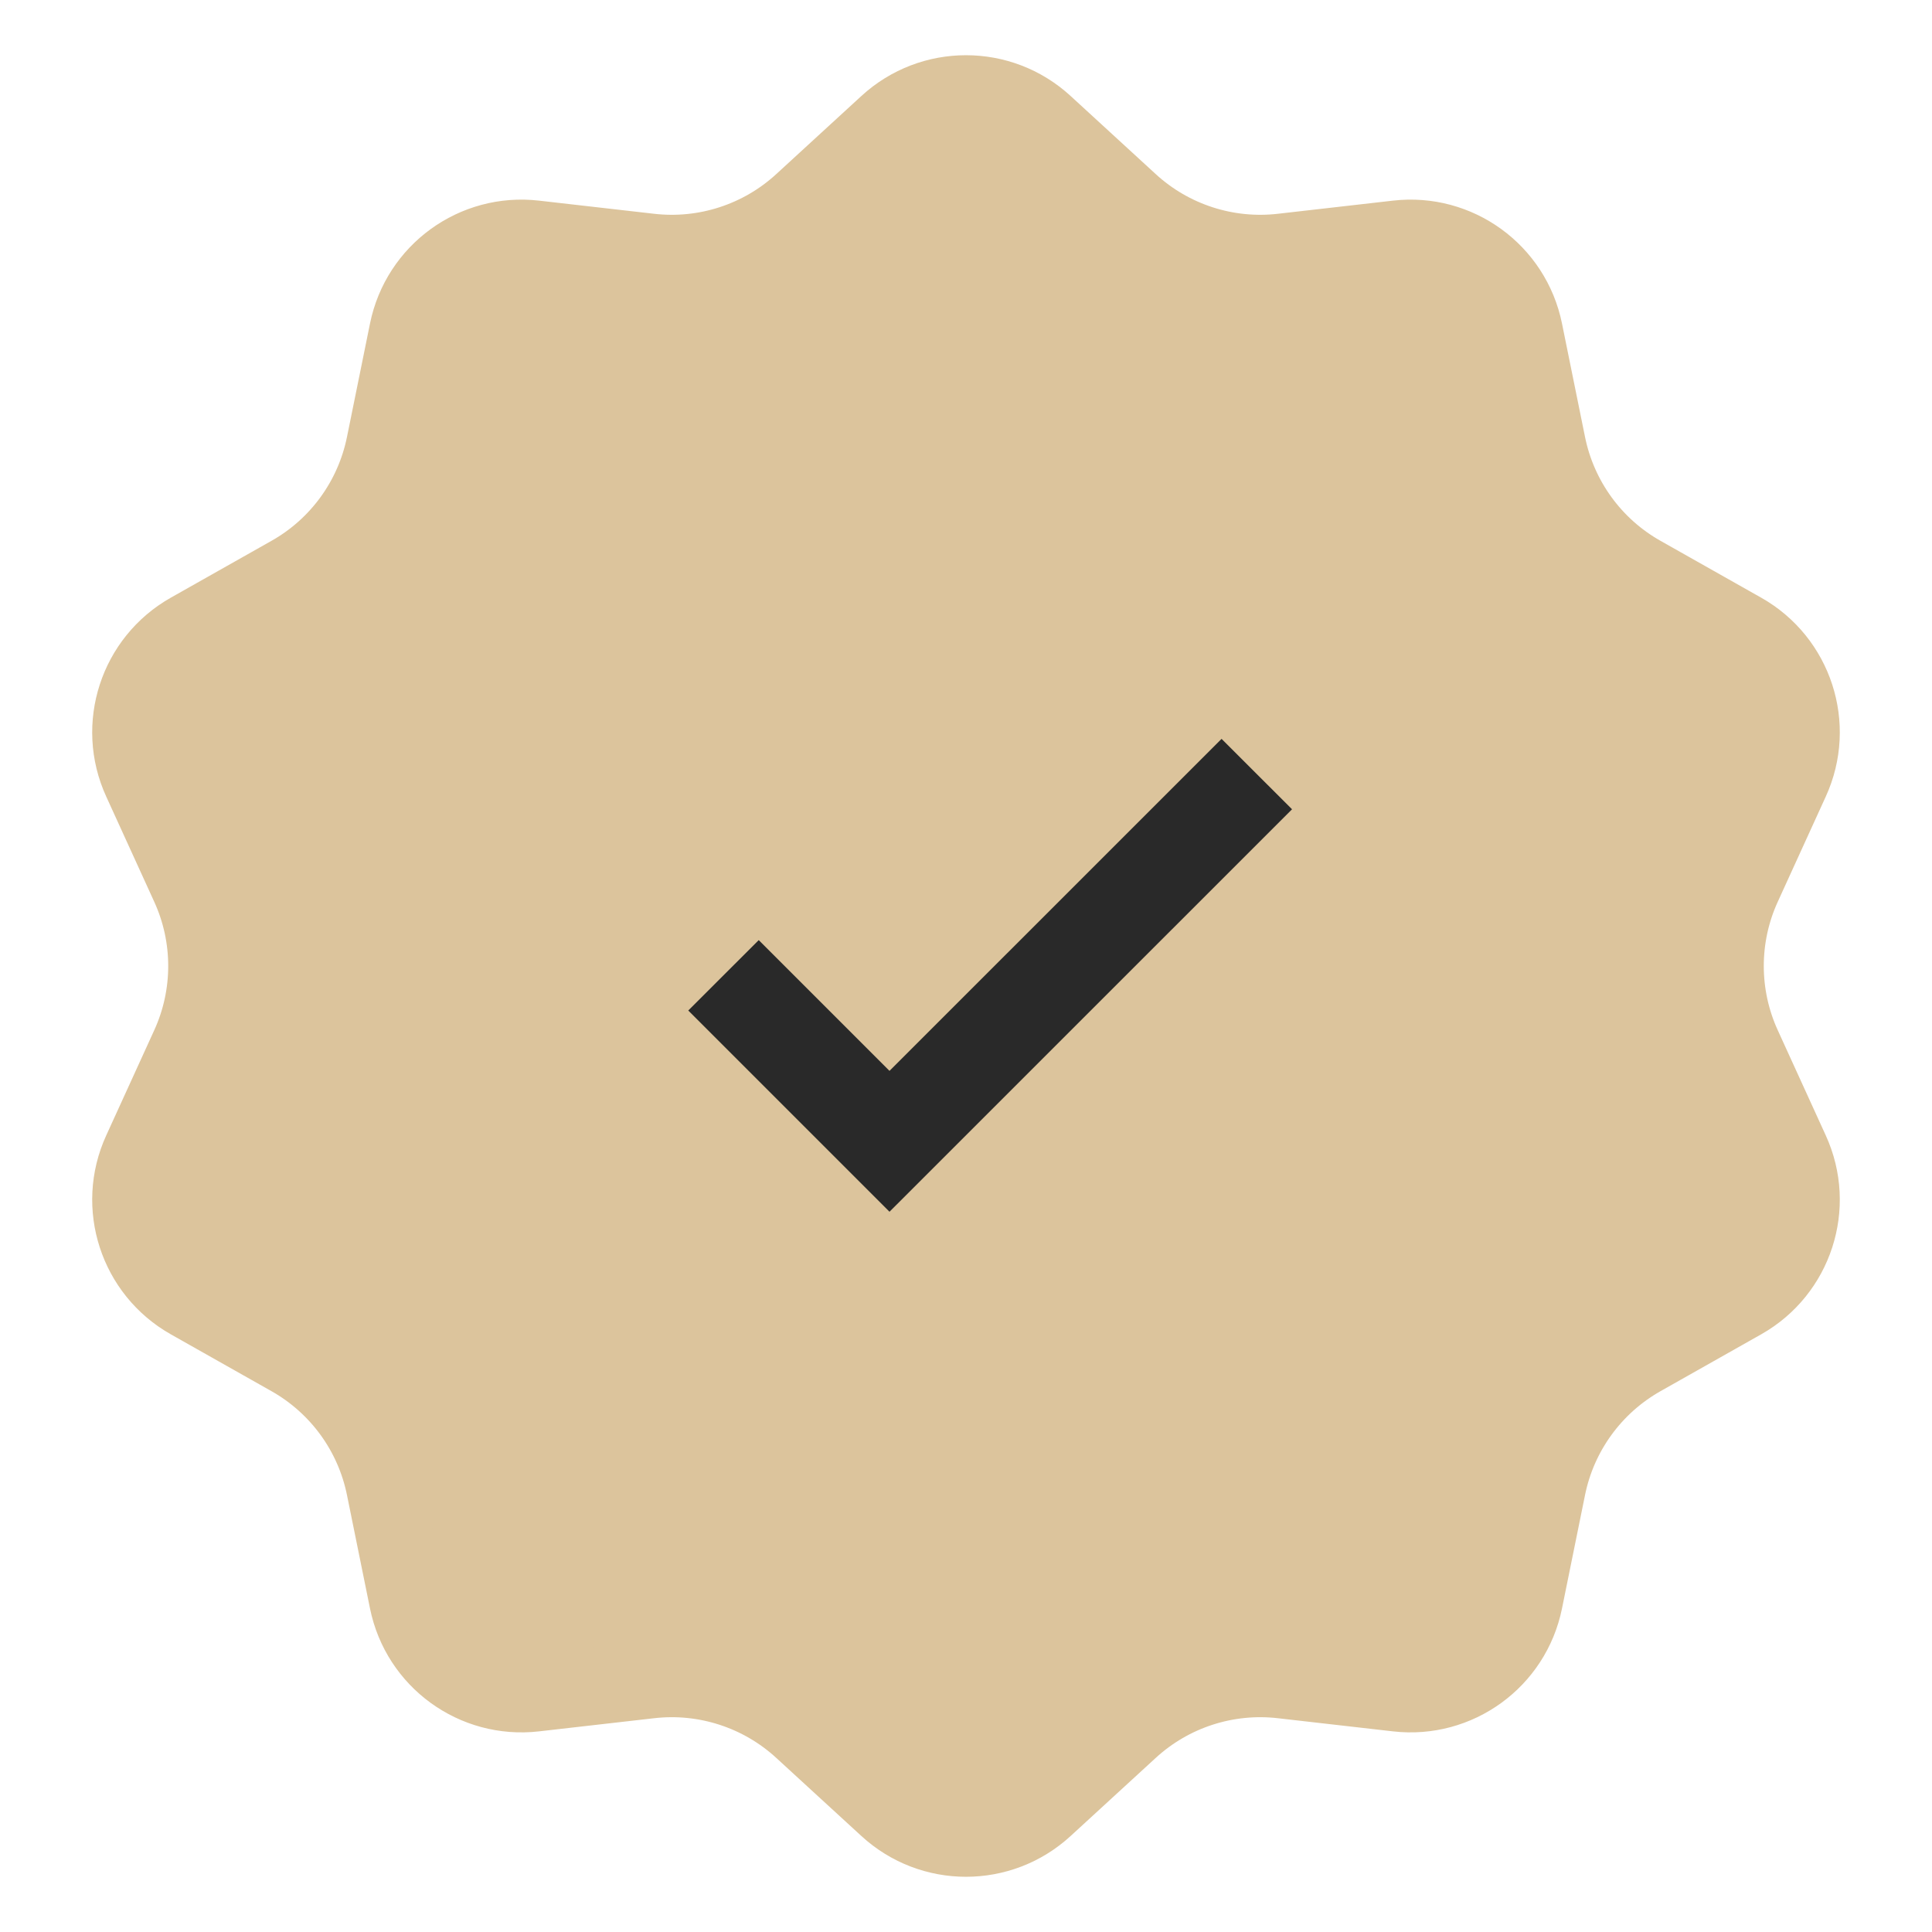
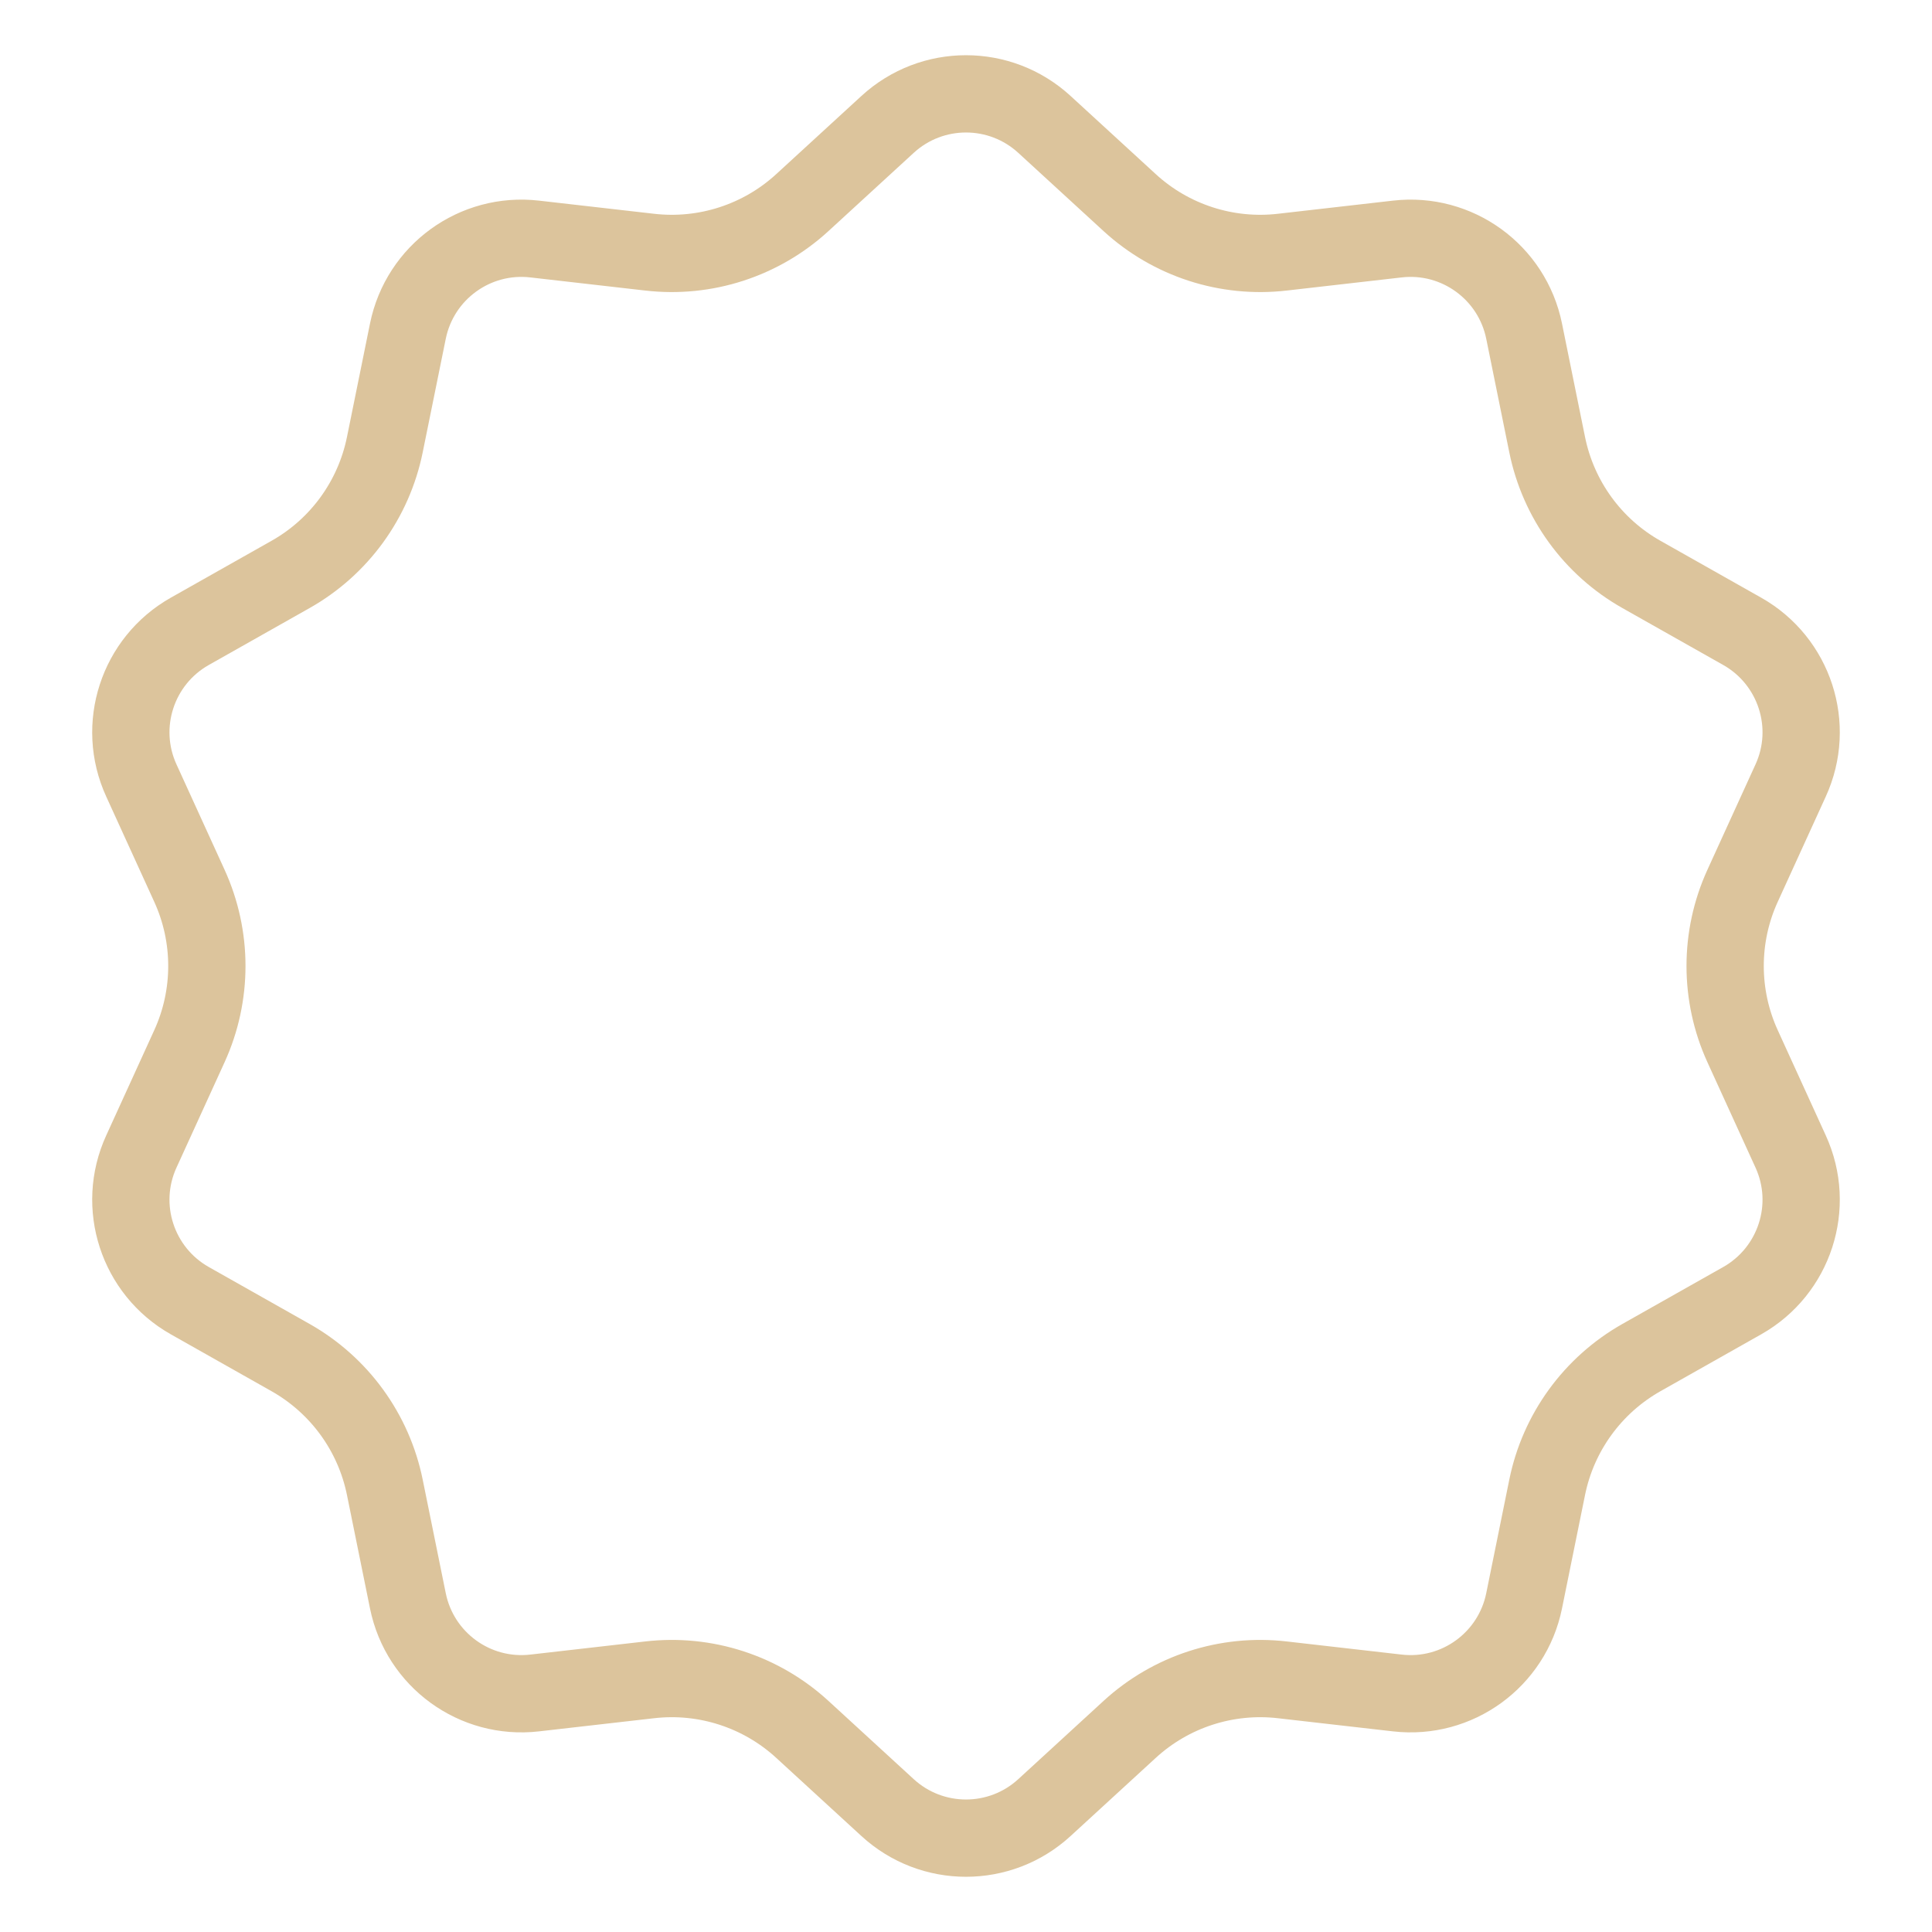
<svg xmlns="http://www.w3.org/2000/svg" width="25" height="25" viewBox="0 0 25 25" fill="none">
-   <path d="M13.514 1.609L14.618 2.622C15.152 3.112 15.873 3.346 16.593 3.263L18.081 3.093C18.855 3.004 19.567 3.522 19.722 4.285L20.02 5.753C20.164 6.464 20.609 7.077 21.24 7.433L22.545 8.17C23.222 8.553 23.495 9.391 23.171 10.099L22.549 11.462C22.248 12.121 22.248 12.879 22.549 13.538L23.171 14.901C23.495 15.609 23.222 16.447 22.545 16.83L21.24 17.567C20.609 17.924 20.164 18.536 20.02 19.247L19.722 20.715C19.567 21.478 18.855 21.996 18.081 21.907L16.593 21.737C15.873 21.654 15.152 21.888 14.618 22.378L13.514 23.391C12.94 23.917 12.06 23.917 11.486 23.391L10.382 22.378C9.848 21.888 9.127 21.654 8.407 21.737L6.919 21.907C6.145 21.996 5.433 21.478 5.278 20.715L4.98 19.247C4.836 18.536 4.391 17.924 3.76 17.567L2.455 16.83C1.778 16.447 1.505 15.609 1.829 14.901L2.451 13.538C2.752 12.879 2.752 12.121 2.451 11.462L1.829 10.099C1.505 9.391 1.778 8.553 2.455 8.17L3.76 7.433C4.391 7.077 4.836 6.464 4.98 5.753L5.278 4.285C5.433 3.522 6.145 3.004 6.919 3.093L8.407 3.263C9.127 3.346 9.848 3.112 10.382 2.622L11.486 1.609C12.06 1.083 12.94 1.083 13.514 1.609Z" fill="#D9D9D9" />
-   <path d="M13.514 1.609L14.618 2.622C15.152 3.112 15.873 3.346 16.593 3.263L18.081 3.093C18.855 3.004 19.567 3.522 19.722 4.285L20.02 5.753C20.164 6.464 20.609 7.077 21.24 7.433L22.545 8.17C23.222 8.553 23.495 9.391 23.171 10.099L22.549 11.462C22.248 12.121 22.248 12.879 22.549 13.538L23.171 14.901C23.495 15.609 23.222 16.447 22.545 16.83L21.24 17.567C20.609 17.924 20.164 18.536 20.02 19.247L19.722 20.715C19.567 21.478 18.855 21.996 18.081 21.907L16.593 21.737C15.873 21.654 15.152 21.888 14.618 22.378L13.514 23.391C12.94 23.917 12.06 23.917 11.486 23.391L10.382 22.378C9.848 21.888 9.127 21.654 8.407 21.737L6.919 21.907C6.145 21.996 5.433 21.478 5.278 20.715L4.98 19.247C4.836 18.536 4.391 17.924 3.76 17.567L2.455 16.83C1.778 16.447 1.505 15.609 1.829 14.901L2.451 13.538C2.752 12.879 2.752 12.121 2.451 11.462L1.829 10.099C1.505 9.391 1.778 8.553 2.455 8.17L3.76 7.433C4.391 7.077 4.836 6.464 4.98 5.753L5.278 4.285C5.433 3.522 6.145 3.004 6.919 3.093L8.407 3.263C9.127 3.346 9.848 3.112 10.382 2.622L11.486 1.609C12.06 1.083 12.94 1.083 13.514 1.609Z" fill="#DCC49C" />
  <path d="M13.514 1.609L14.618 2.622C15.152 3.112 15.873 3.346 16.593 3.263L18.081 3.093C18.855 3.004 19.567 3.522 19.722 4.285L20.02 5.753C20.164 6.464 20.609 7.077 21.24 7.433L22.545 8.17C23.222 8.553 23.495 9.391 23.171 10.099L22.549 11.462C22.248 12.121 22.248 12.879 22.549 13.538L23.171 14.901C23.495 15.609 23.222 16.447 22.545 16.83L21.24 17.567C20.609 17.924 20.164 18.536 20.02 19.247L19.722 20.715C19.567 21.478 18.855 21.996 18.081 21.907L16.593 21.737C15.873 21.654 15.152 21.888 14.618 22.378L13.514 23.391C12.94 23.917 12.06 23.917 11.486 23.391L10.382 22.378C9.848 21.888 9.127 21.654 8.407 21.737L6.919 21.907C6.145 21.996 5.433 21.478 5.278 20.715L4.98 19.247C4.836 18.536 4.391 17.924 3.76 17.567L2.455 16.83C1.778 16.447 1.505 15.609 1.829 14.901L2.451 13.538C2.752 12.879 2.752 12.121 2.451 11.462L1.829 10.099C1.505 9.391 1.778 8.553 2.455 8.17L3.76 7.433C4.391 7.077 4.836 6.464 4.98 5.753L5.278 4.285C5.433 3.522 6.145 3.004 6.919 3.093L8.407 3.263C9.127 3.346 9.848 3.112 10.382 2.622L11.486 1.609C12.06 1.083 12.94 1.083 13.514 1.609Z" stroke="#DCC49C" />
-   <path d="M11.51 15.68L8.906 13.076L9.818 12.165L11.51 13.857L15.807 9.561L16.719 10.472L11.51 15.68Z" fill="#292929" />
</svg>